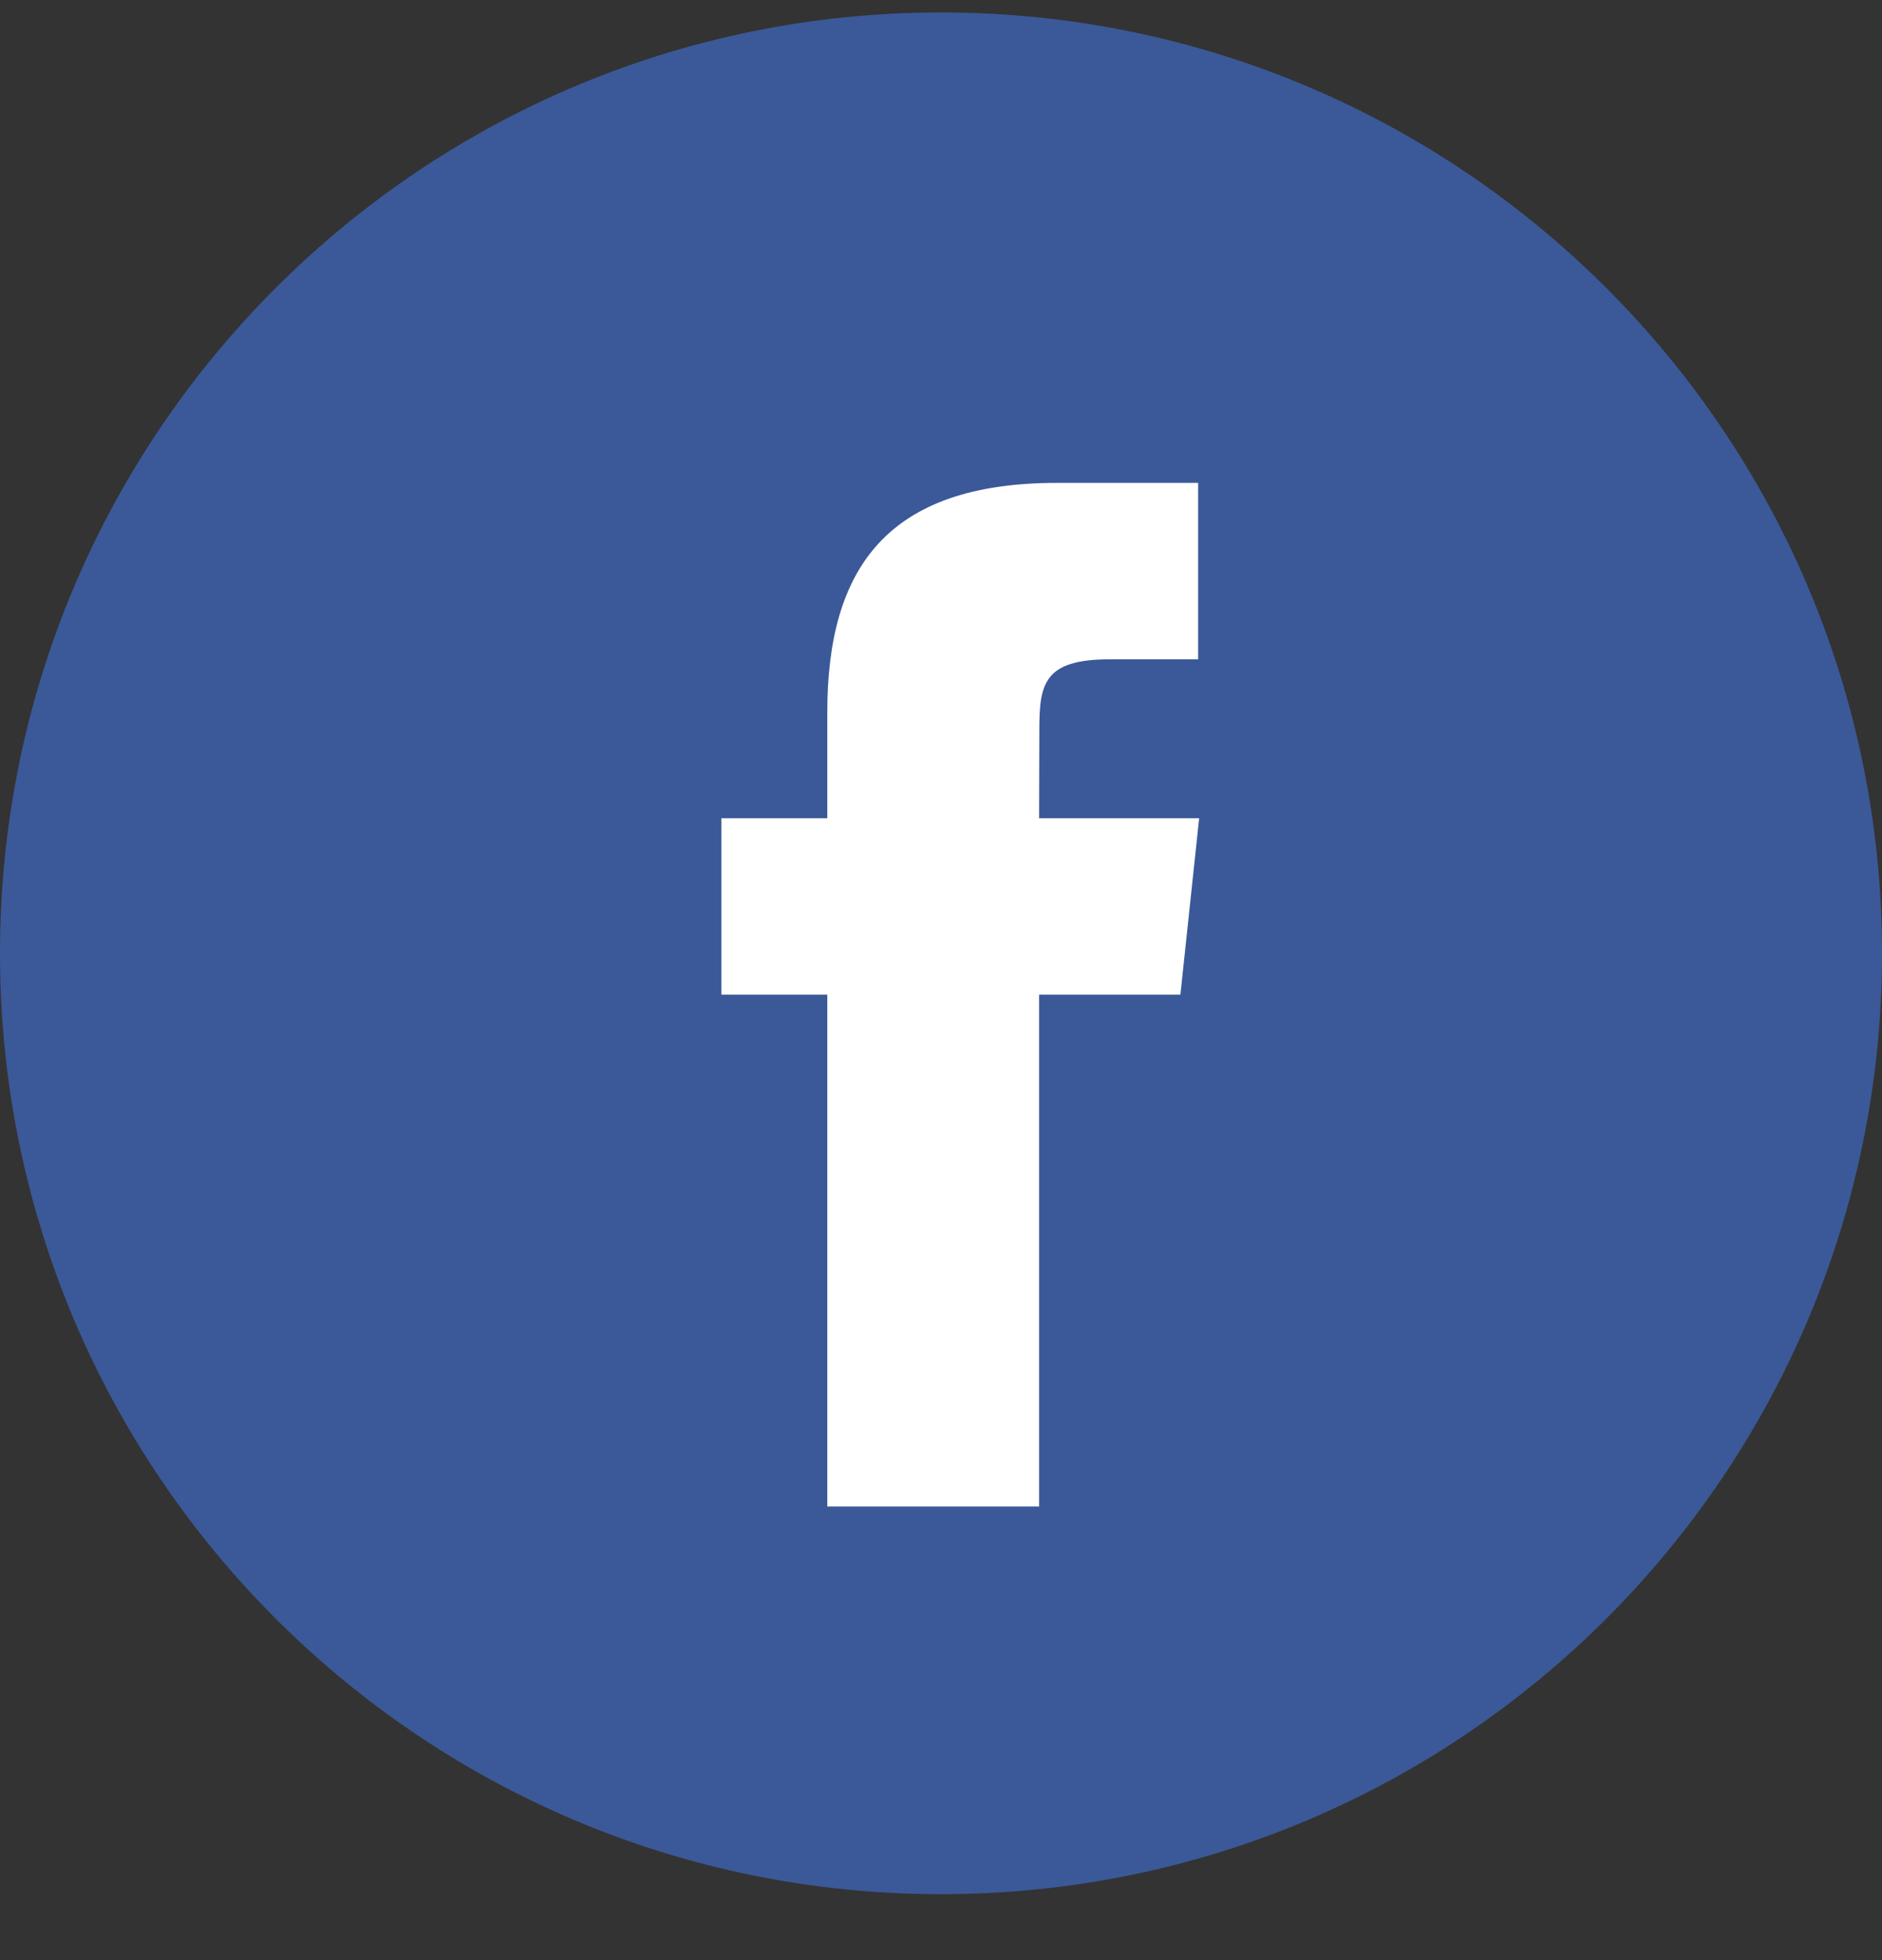
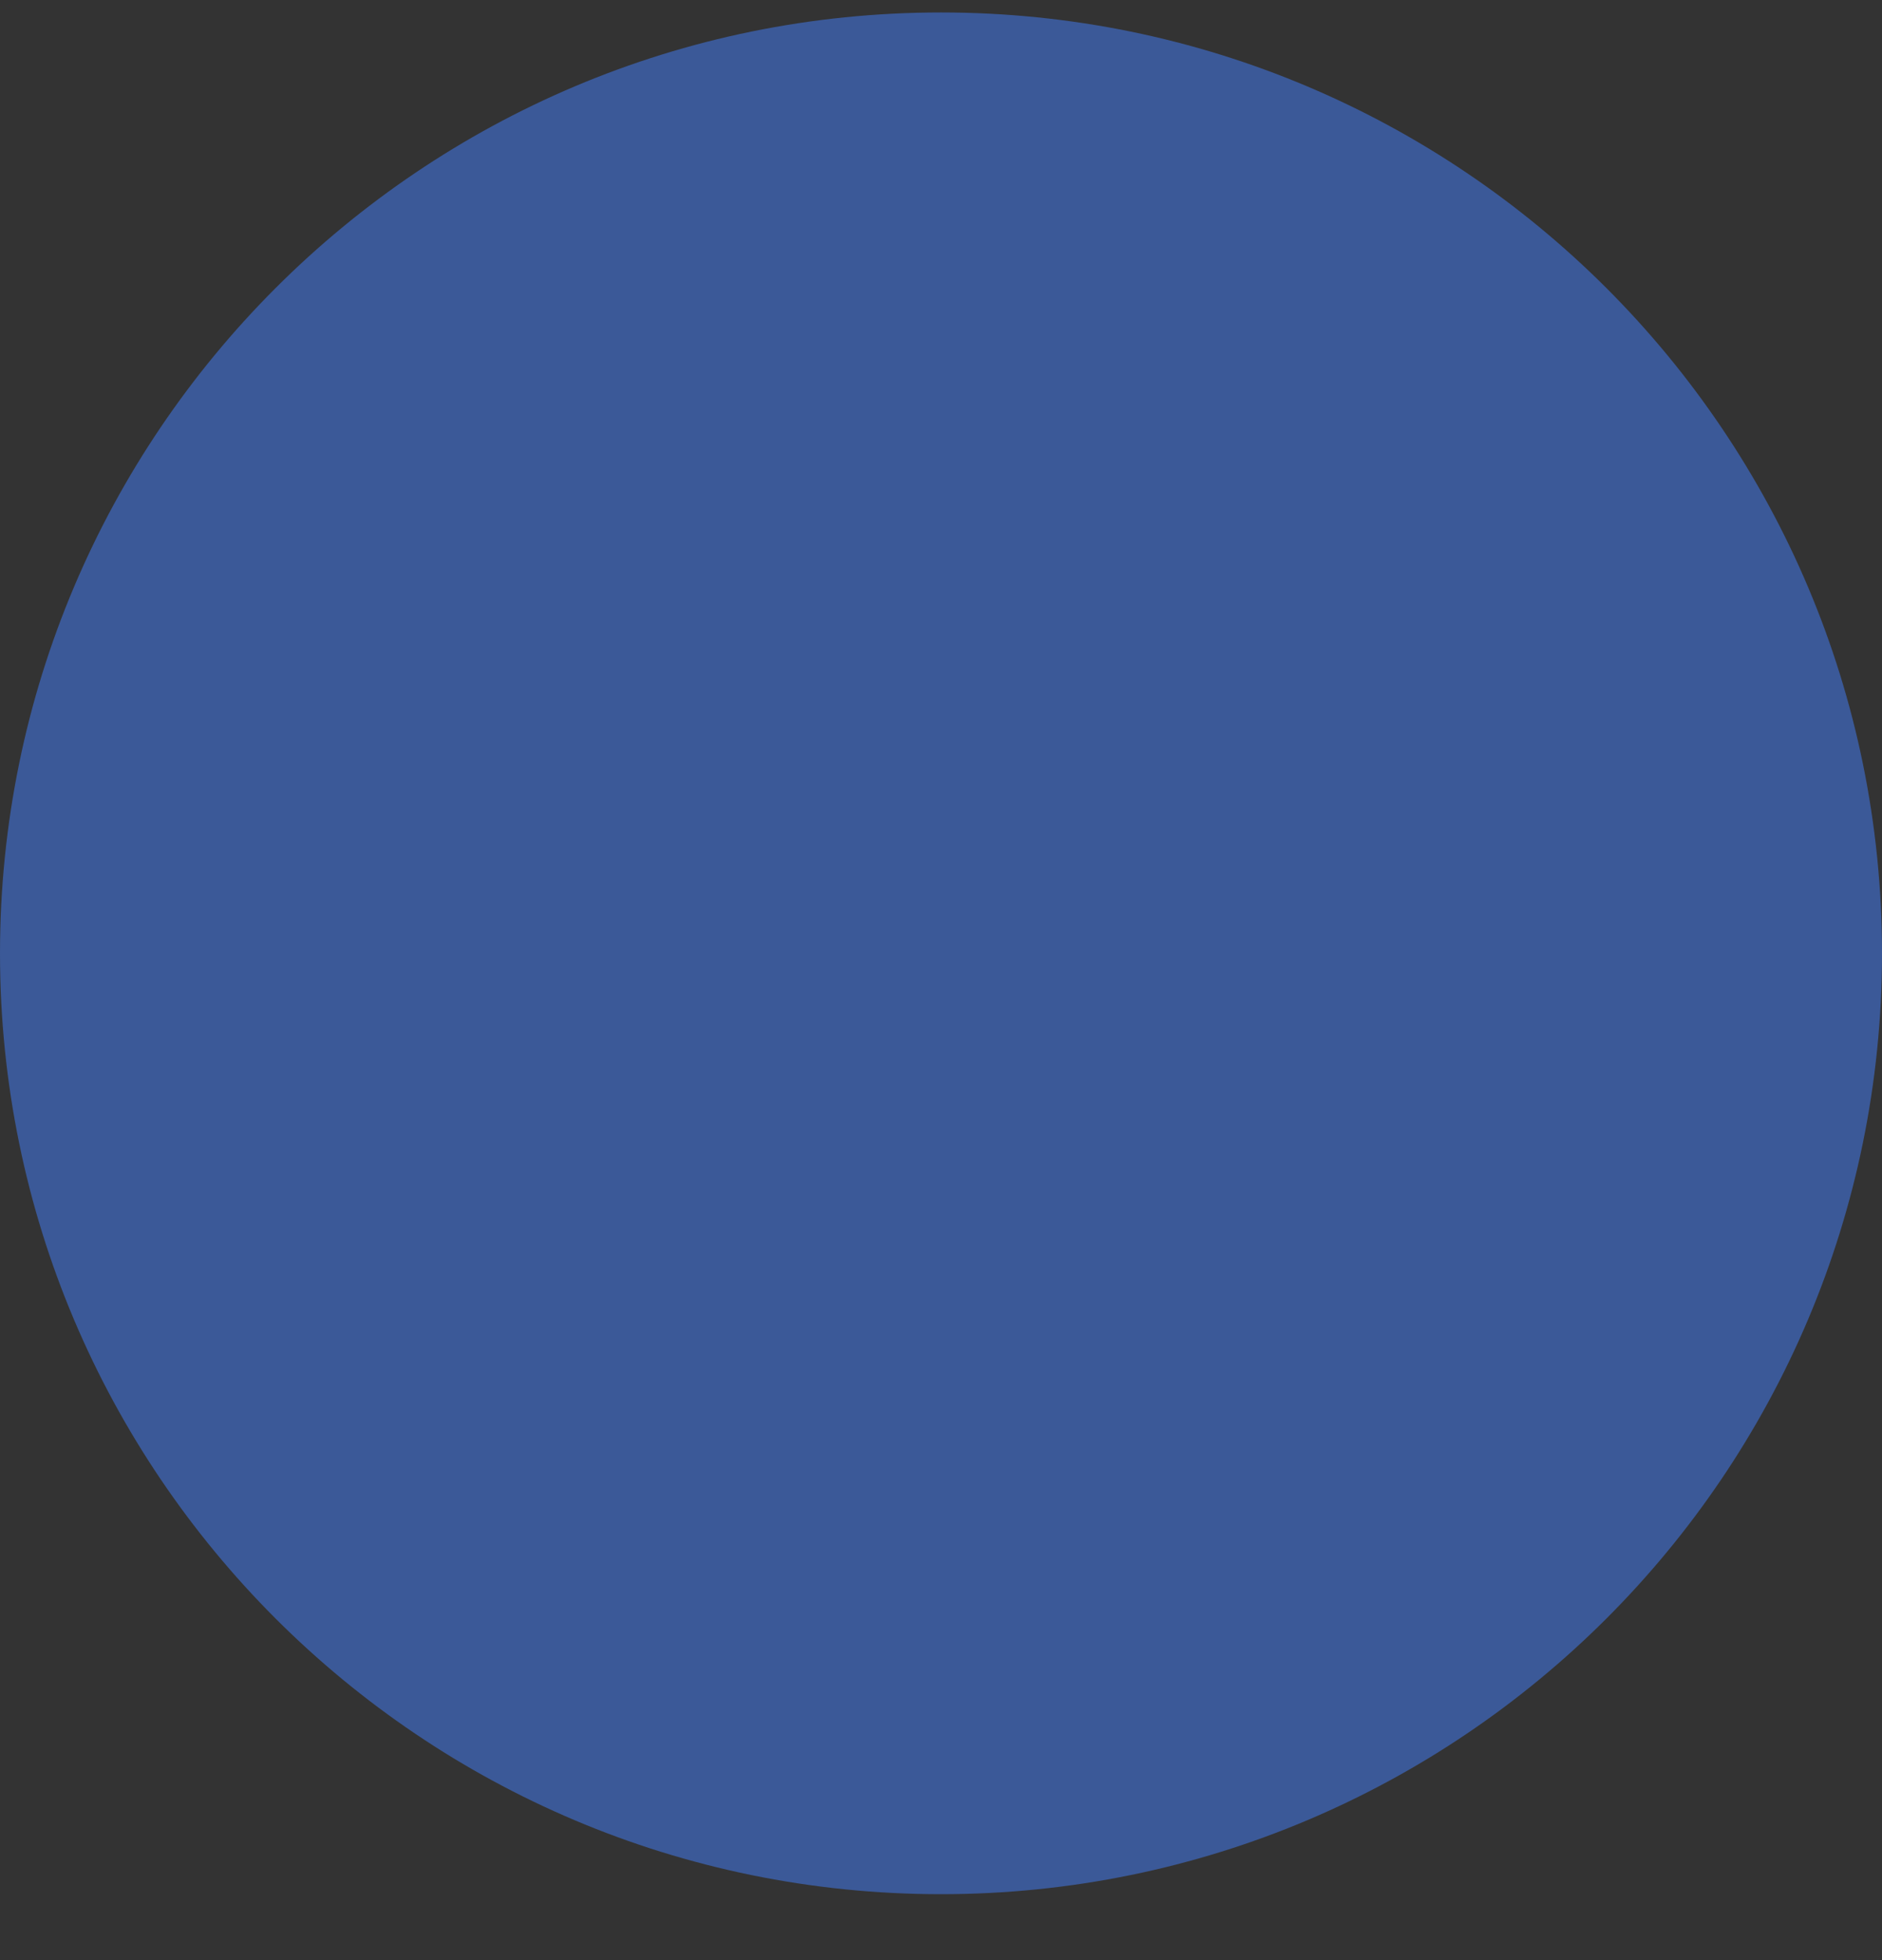
<svg xmlns="http://www.w3.org/2000/svg" width="24" height="25" viewBox="0 0 24 25" fill="none">
  <rect x="0" y="0" width="24" height="25" fill="#333333" stroke="none" />
  <path d="M0 12.159C0 5.531 5.373 0.159 12 0.159C18.627 0.159 24 5.531 24 12.159C24 18.786 18.627 24.159 12 24.159C5.373 24.159 0 18.786 0 12.159Z" fill="#3B5998" />
-   <path d="M13.251 19.214V12.686H15.053L15.292 10.436H13.251L13.254 9.31C13.254 8.723 13.31 8.409 14.153 8.409H15.279V6.159H13.477C11.312 6.159 10.55 7.25 10.55 9.085V10.436H9.2V12.686H10.55V19.214H13.251Z" fill="white" />
</svg>